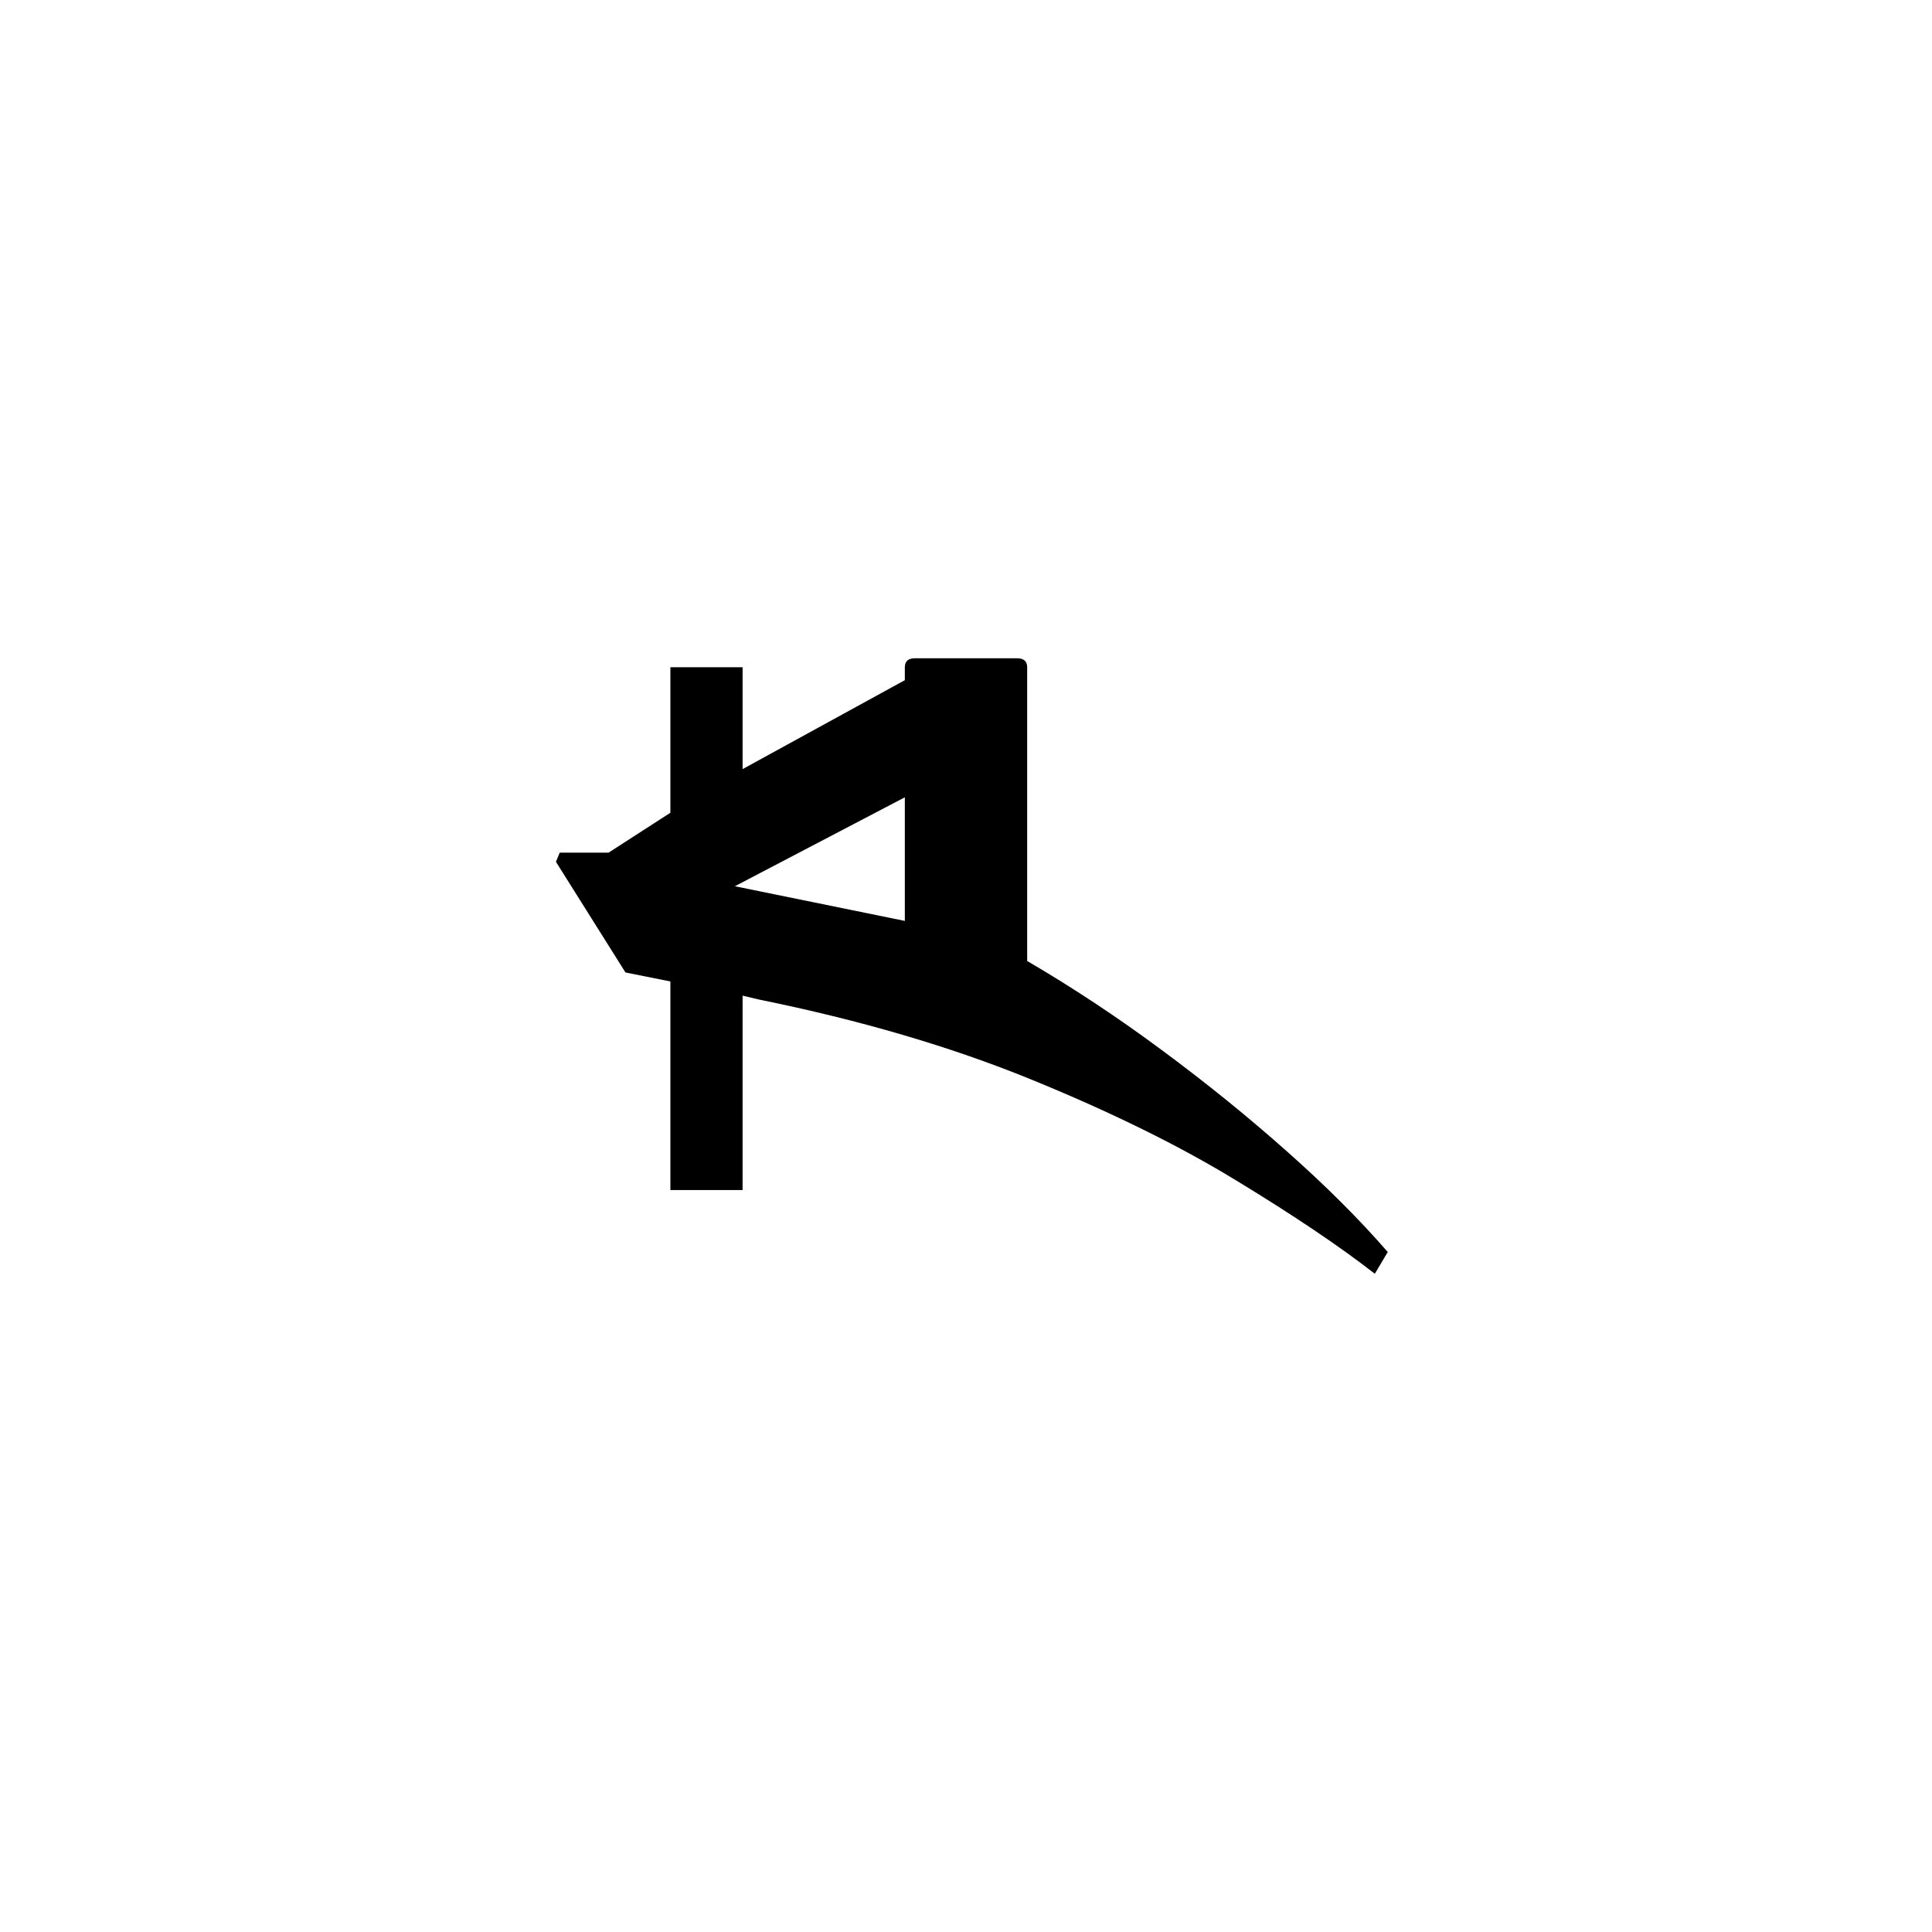
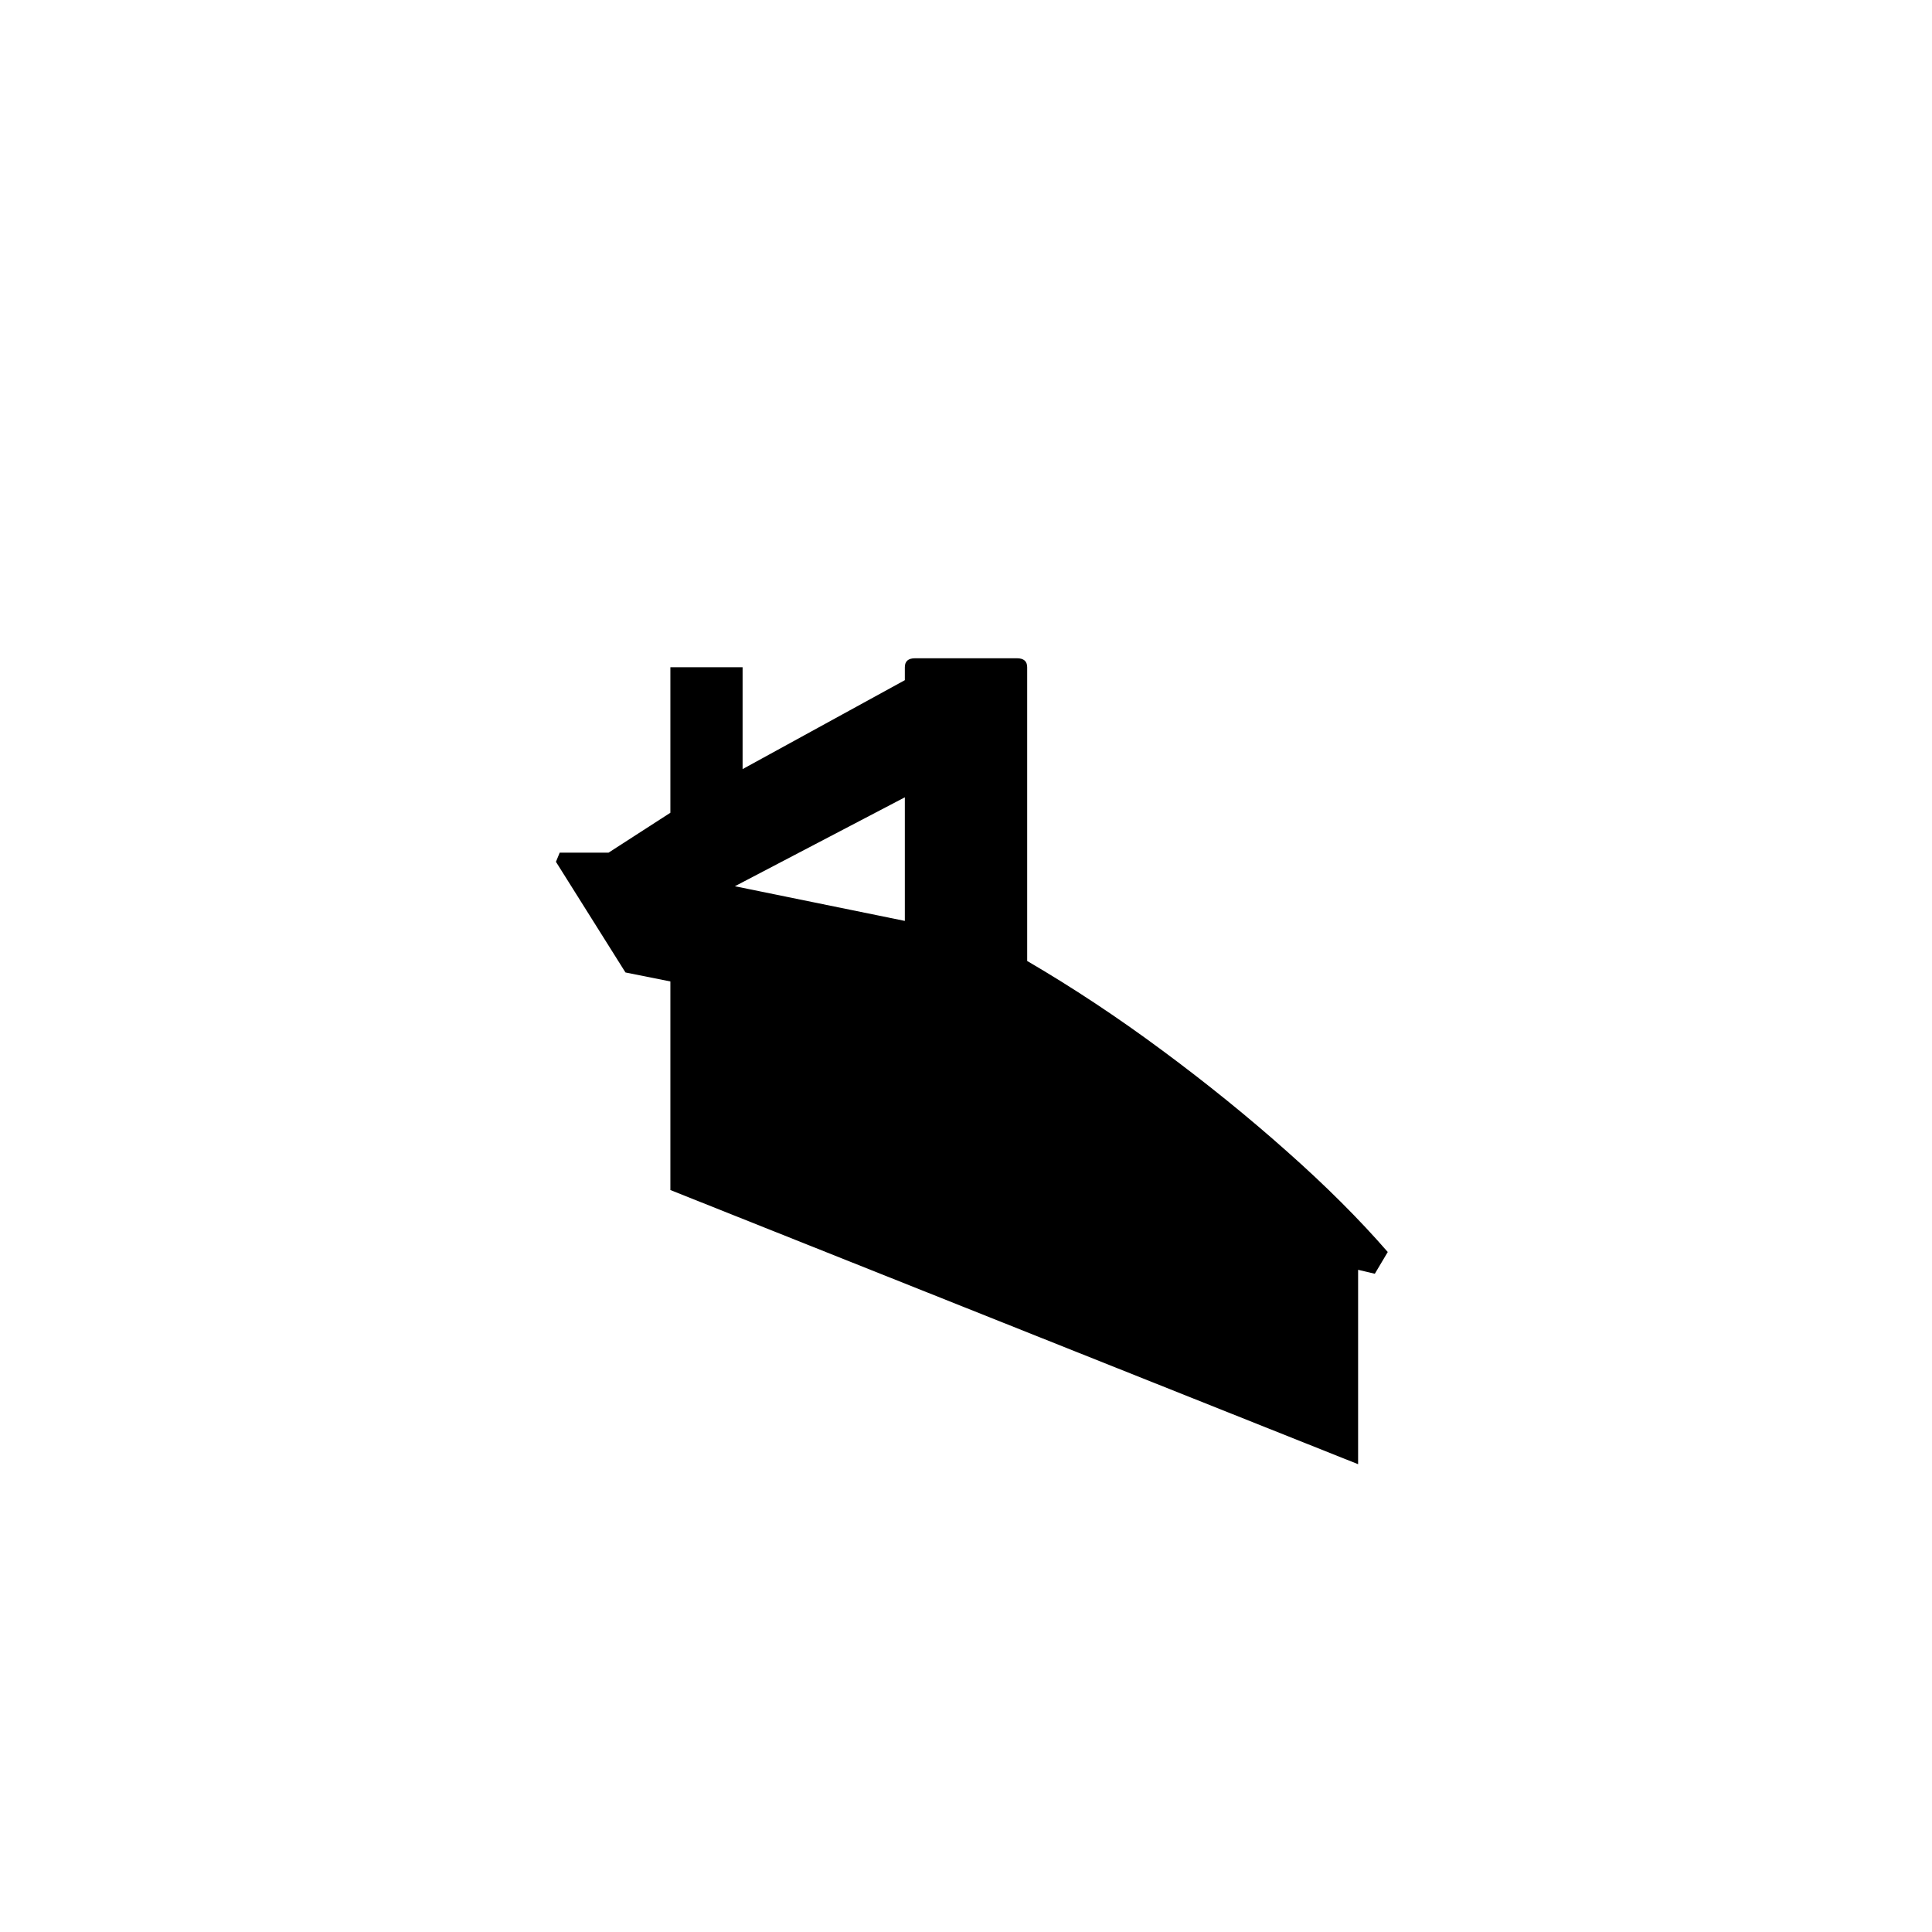
<svg xmlns="http://www.w3.org/2000/svg" xmlns:ns1="http://www.inkscape.org/namespaces/inkscape" xmlns:ns2="http://sodipodi.sourceforge.net/DTD/sodipodi-0.dtd" width="600" height="600" viewBox="0 0 158.75 158.75" version="1.1" id="svg8" ns1:version="1.0.2-2 (e86c870879, 2021-01-15)" ns2:docname="Old Uyghur letter Mem (final form).svg">
  <defs id="defs2" />
  <ns2:namedview id="base" pagecolor="#ffffff" bordercolor="#666666" borderopacity="1.0" ns1:pageopacity="0.0" ns1:pageshadow="2" ns1:zoom="0.7" ns1:cx="469.57336" ns1:cy="310.11271" ns1:document-units="px" ns1:current-layer="layer1" showgrid="false" units="px" showguides="true" ns1:guide-bbox="true" ns1:snap-center="true" ns1:snap-object-midpoints="false" ns1:window-width="1366" ns1:window-height="705" ns1:window-x="-8" ns1:window-y="-8" ns1:window-maximized="1" ns1:document-rotation="0" ns1:snap-smooth-nodes="false" />
  <g ns1:label="Layer 1" ns1:groupmode="layer" id="layer1" transform="translate(0,-185.875)">
-     <path d="M 55.084,283.659 V 266.519 l -3.69,-0.738 -5.713,-9.093 0.31,-0.753 h 4.015 l 5.078,-3.277 v -11.957 h 5.934 v 8.37 l 13.331,-7.307 v -1.063 c 0,-0.491 0.28,-0.738 0.841,-0.738 h 8.371 c 0.56,0 0.841,0.247 0.841,0.738 v 24.136 c 3.738,2.184 7.44,4.635 11.101,7.351 3.669,2.716 7.09,5.488 10.26,8.311 3.177,2.815 5.934,5.565 8.267,8.252 l -1.063,1.787 c -2.894,-2.255 -6.688,-4.809 -11.382,-7.662 -4.687,-2.864 -10.311,-5.632 -16.874,-8.31 -6.554,-2.676 -13.994,-4.861 -22.32,-6.555 l -1.373,-0.325 v 15.973 z m 5.299,-24.963 13.966,2.849 v -10.156 z" style="fill:#000000;fill-opacity:1;fill-rule:nonzero;stroke:none;stroke-width:0.353" id="path2942" />
+     <path d="M 55.084,283.659 V 266.519 l -3.69,-0.738 -5.713,-9.093 0.31,-0.753 h 4.015 l 5.078,-3.277 v -11.957 h 5.934 v 8.37 l 13.331,-7.307 v -1.063 c 0,-0.491 0.28,-0.738 0.841,-0.738 h 8.371 c 0.56,0 0.841,0.247 0.841,0.738 v 24.136 c 3.738,2.184 7.44,4.635 11.101,7.351 3.669,2.716 7.09,5.488 10.26,8.311 3.177,2.815 5.934,5.565 8.267,8.252 l -1.063,1.787 l -1.373,-0.325 v 15.973 z m 5.299,-24.963 13.966,2.849 v -10.156 z" style="fill:#000000;fill-opacity:1;fill-rule:nonzero;stroke:none;stroke-width:0.353" id="path2942" />
  </g>
</svg>